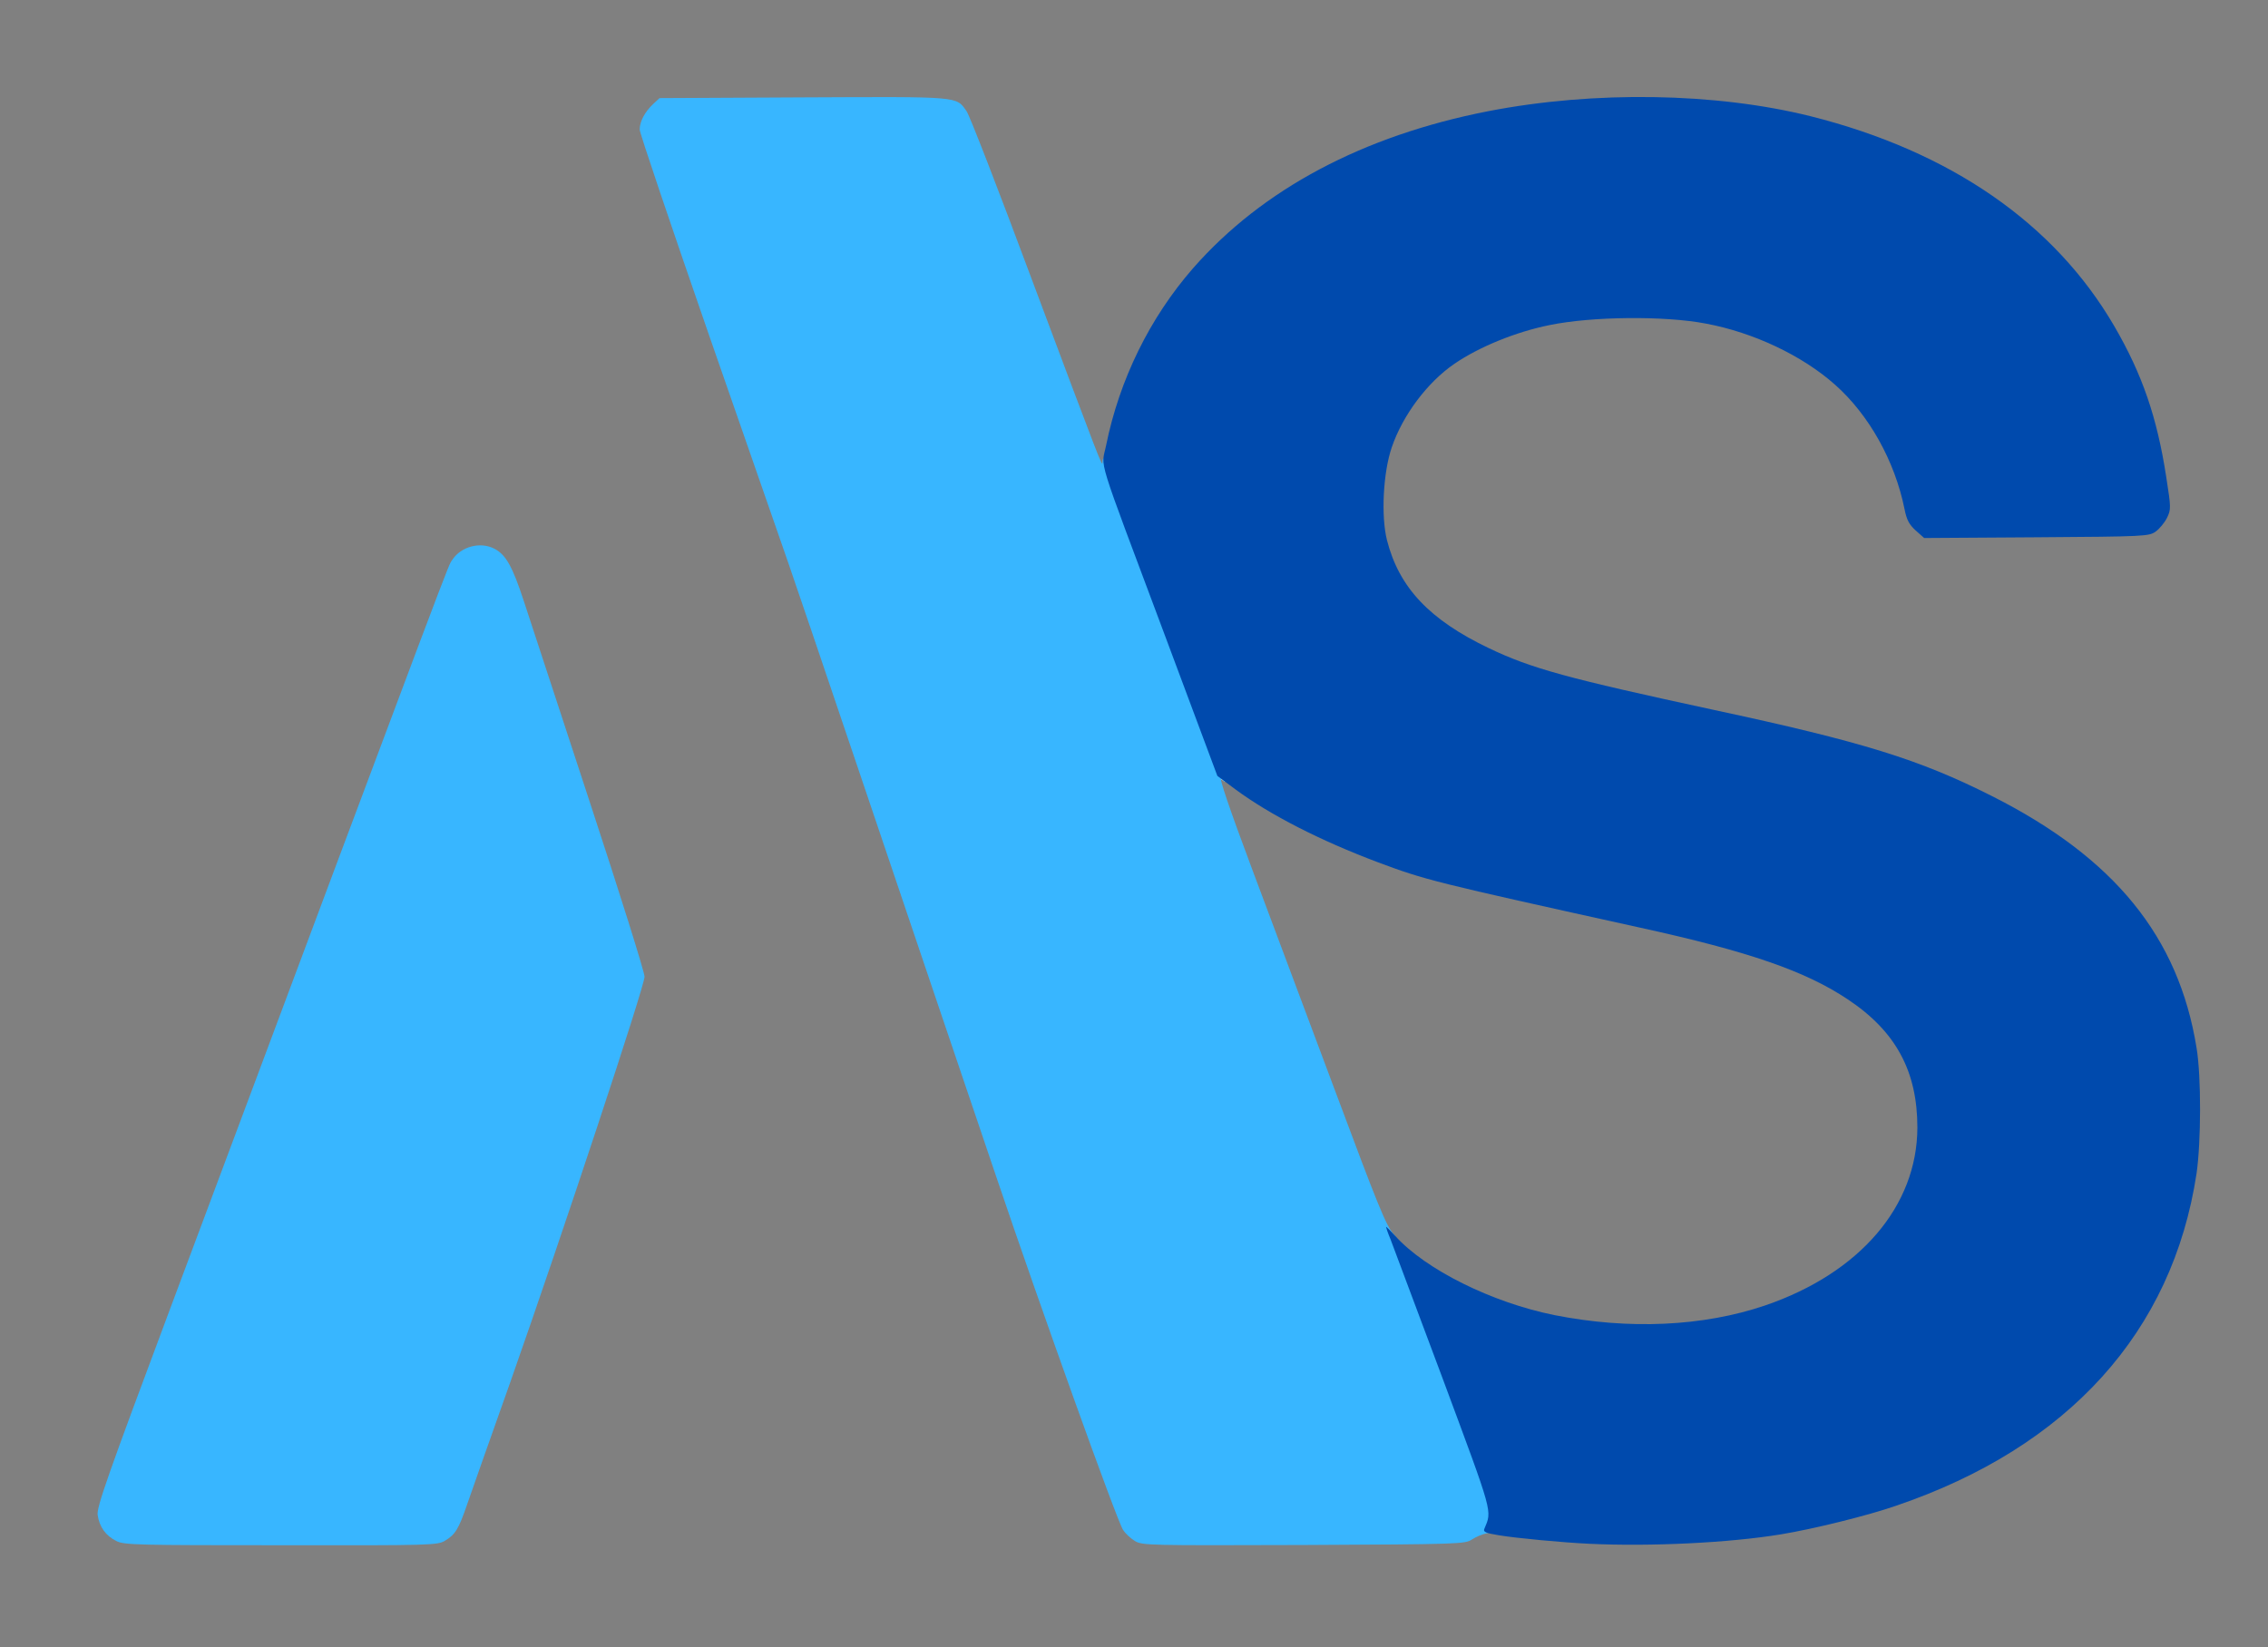
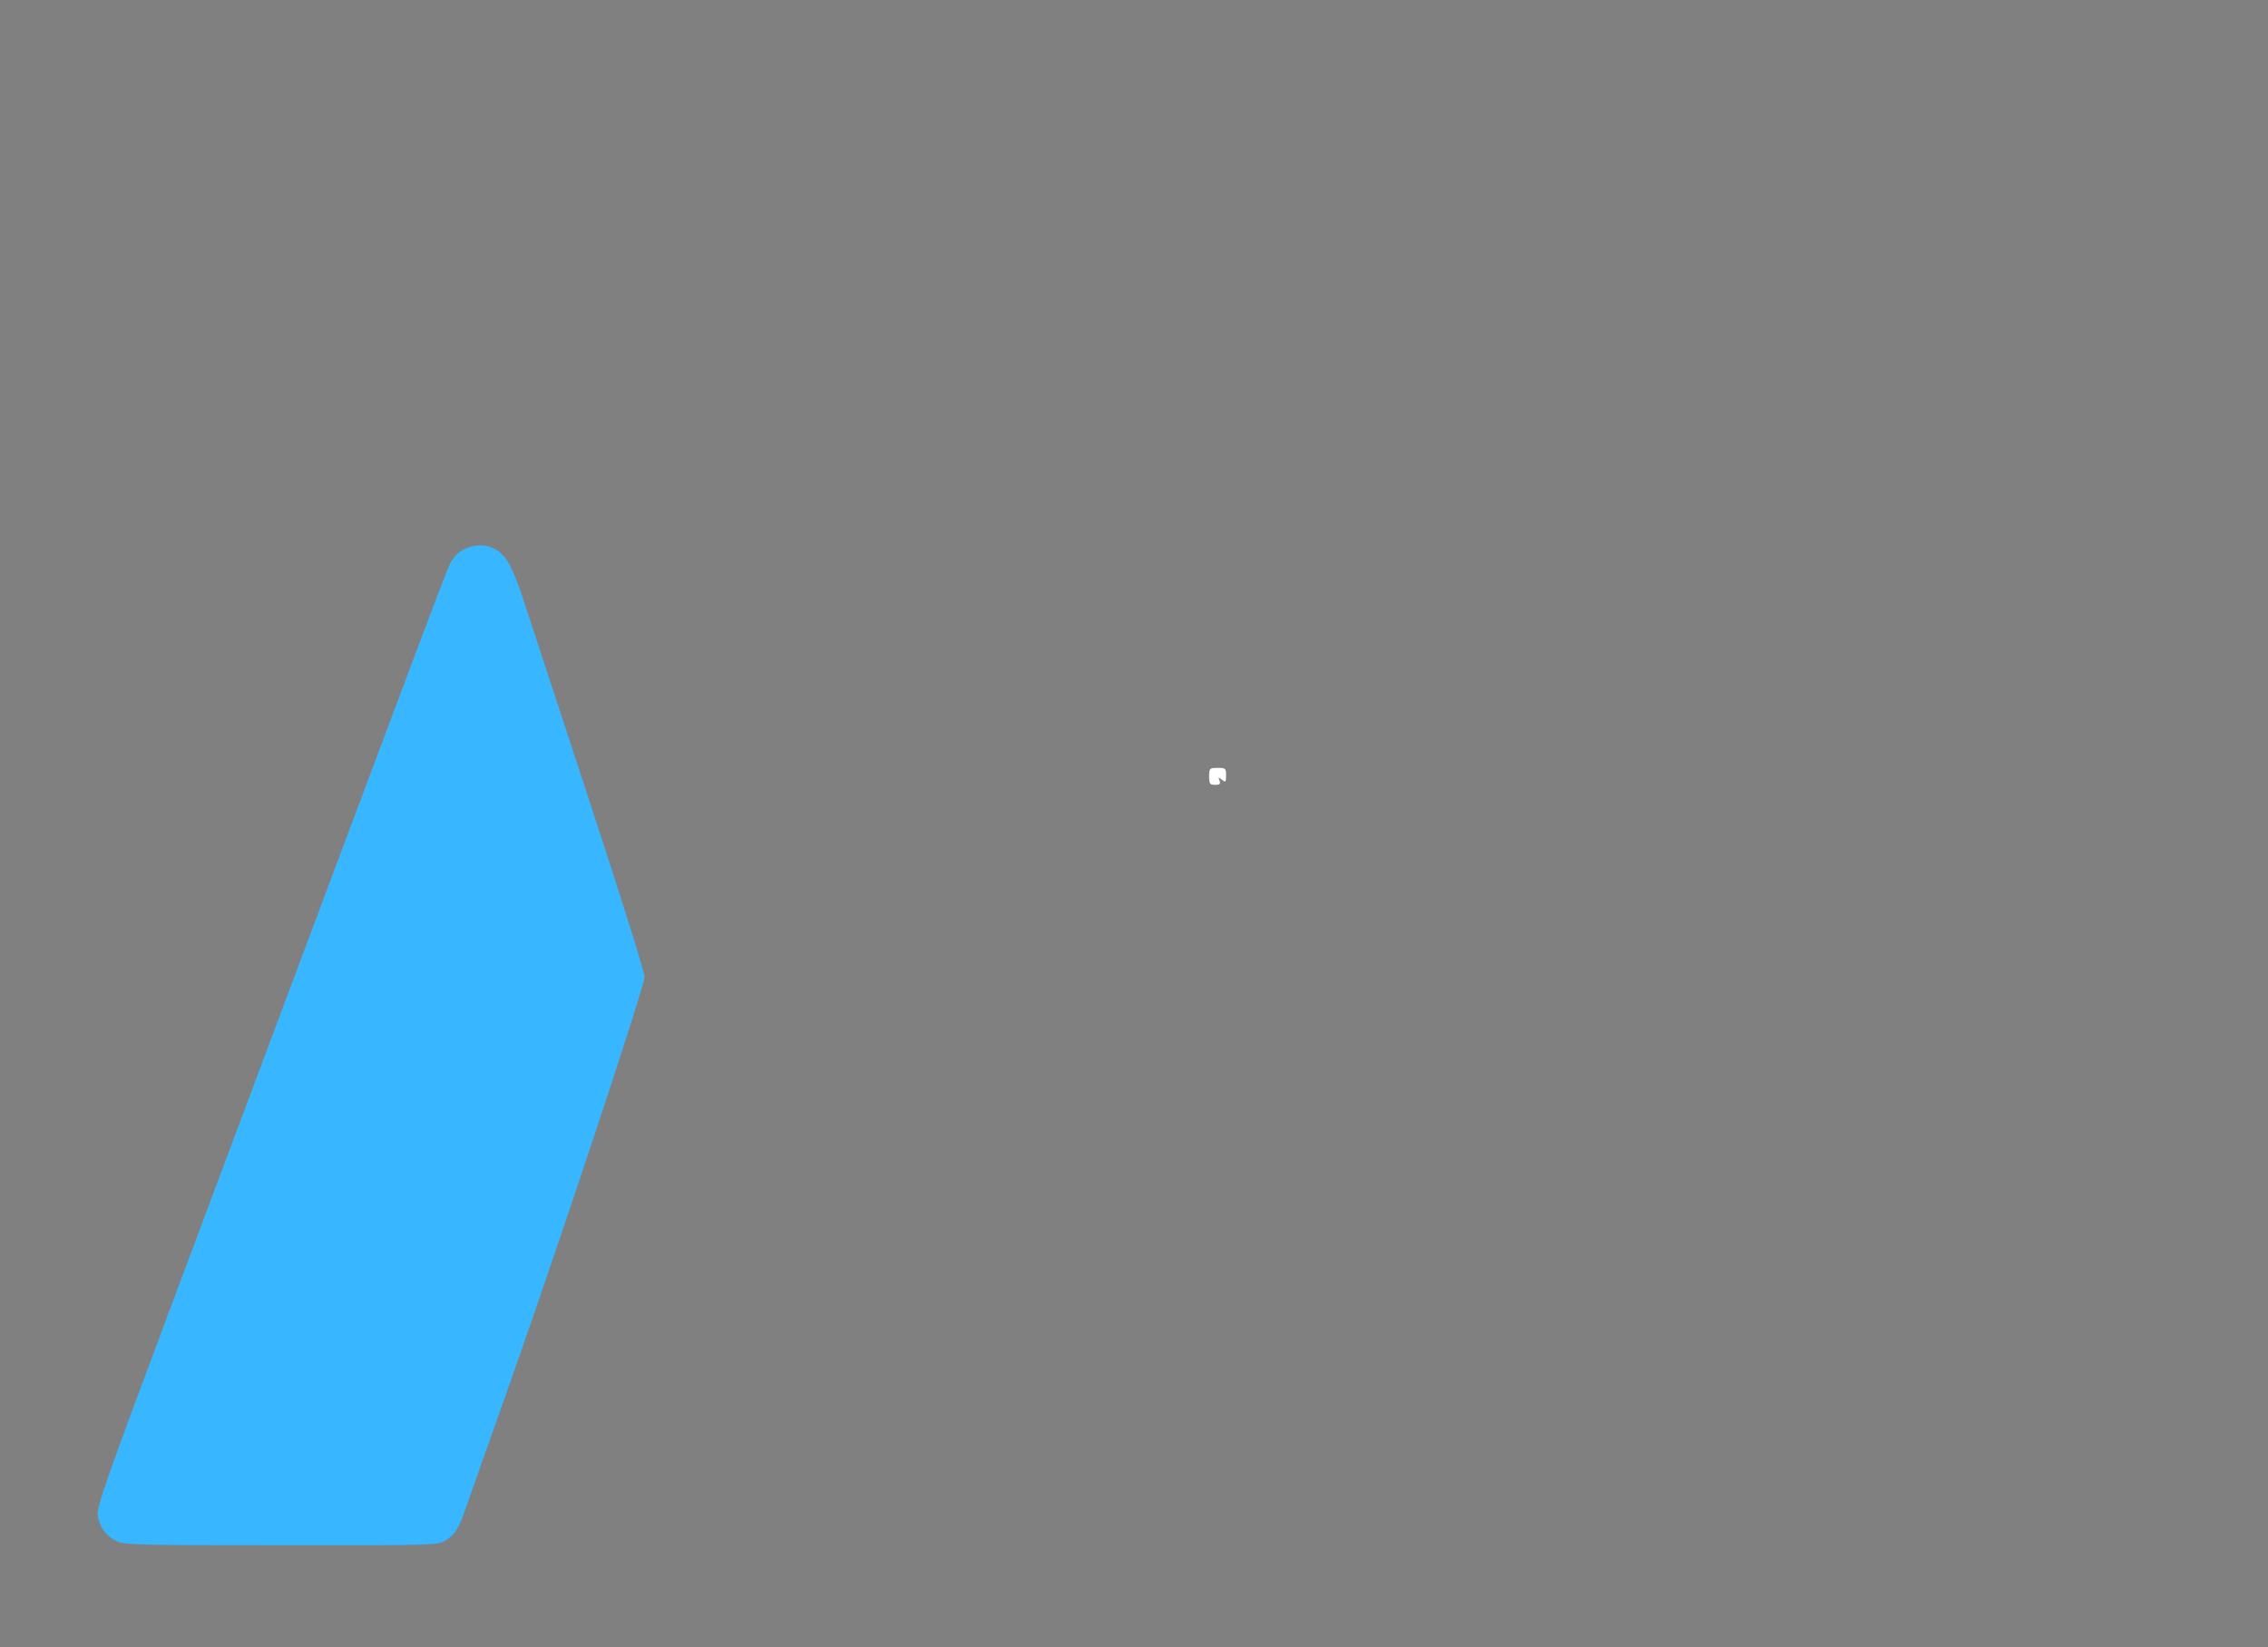
<svg xmlns="http://www.w3.org/2000/svg" version="1.0" width="468px" height="340px" viewBox="0 0 468 340" preserveAspectRatio="xMidYMid meet">
  <rect x="0" y="0" width="468" height="340" fill="#808080" stroke="none" />
  <g fill="#ffffff">
    <path d="M249.50 160.25 c0 -1.65 0.10 -1.75 1.75 -1.75 1.65 0 1.75 0.10 1.75 1.55 0 1.40 -0.10 1.50 -0.85 0.90 -0.75 -0.60 -0.80 -0.60 -0.50 0.20 0.25 0.65 0.05 0.85 -0.90 0.85 -1.10 0 -1.25 -0.20 -1.25 -1.75z" />
  </g>
  <g fill="#38b6ff">
    <path d="M24.05 318.10 c-2.25 -1.10 -3.55 -2.95 -3.90 -5.40 -0.20 -1.65 1.95 -7.80 15.10 -42.95 60.10 -160.70 57.10 -152.65 58.05 -154.15 1.80 -2.80 5.80 -3.85 8.70 -2.35 2.40 1.25 3.75 3.65 6.15 11 1.25 3.85 7.35 22.45 13.55 41.30 6.20 18.85 11.30 35.10 11.30 36.05 0 2 -16.85 52.85 -27.60 83.40 -4.15 11.70 -8.20 23.15 -9 25.50 -1.75 5.10 -2.45 6.25 -4.55 7.50 -1.55 0.95 -2.75 1 -33.85 0.95 -29.35 0 -32.40 -0.05 -33.95 -0.85z" />
-     <path d="M234.15 318.05 c-0.90 -0.55 -1.95 -1.55 -2.40 -2.25 -1.25 -1.85 -17.20 -46.35 -26.05 -72.55 -4.30 -12.65 -10 -29.50 -12.70 -37.50 -2.70 -7.95 -10.20 -30.15 -16.65 -49.25 -6.45 -19.10 -12.65 -37.35 -13.75 -40.50 -1.10 -3.15 -8.45 -24.25 -16.30 -46.85 -7.85 -22.65 -14.30 -41.70 -14.30 -42.40 0 -1.65 1.05 -3.65 2.75 -5.25 l1.35 -1.25 29.70 -0.15 c32.60 -0.15 31.45 -0.25 33.65 2.85 0.60 0.80 6.55 16.15 13.25 34.15 14.75 39.40 14.75 39.35 14.80 38.30 0 -1.60 1.40 -0.95 2.05 1 0.30 1 5.75 15.60 12 32.45 6.30 16.85 11.45 31.10 11.45 31.70 0 1.05 -0.05 1.05 -0.95 0.25 -0.60 -0.55 1.60 6 6.40 18.80 4.05 10.80 11.85 31.65 17.35 46.35 8.45 22.65 10.20 27 11.75 28.75 1.55 1.75 3.30 6.05 11.65 28.40 9.95 26.80 10.40 28.20 9.35 31.90 -0.25 0.90 -0.80 1.30 -1.80 1.50 -0.85 0.15 -2.15 0.70 -3 1.25 -1.40 0.95 -2.40 1 -34.75 1.15 -32.25 0.10 -33.30 0.10 -34.85 -0.85z" />
  </g>
  <g fill="#004aad">
-     <path d="M328 318.65 c-5.45 -0.25 -15.05 -1.15 -18.65 -1.75 -2.80 -0.45 -3.35 -0.70 -3.05 -1.35 1.60 -3.85 1.90 -2.70 -8.55 -30.85 -5.45 -14.55 -10.30 -27.55 -10.80 -28.85 -0.55 -1.30 -0.95 -2.50 -0.95 -2.60 0 -0.15 0.85 0.70 1.90 1.85 6.25 6.95 19.95 13.75 32.85 16.35 15.40 3.05 30.70 2.35 43.50 -2 19.55 -6.70 31.35 -20.50 31.40 -36.70 0 -11.65 -4.45 -19.90 -14.40 -26.50 -8.70 -5.80 -20.35 -9.85 -42.70 -14.75 -43.05 -9.50 -44.40 -9.85 -54.30 -13.55 -11.80 -4.45 -22.10 -9.70 -29.30 -15 l-3.75 -2.80 -10.90 -29.20 c-14.40 -38.50 -13.05 -34.05 -12.05 -39.05 2.75 -13.55 9 -26.30 17.95 -36.55 14.30 -16.30 35.05 -27.35 60.90 -32.40 21.90 -4.25 46.95 -3.85 66.55 1.05 28.80 7.25 50.30 22.10 62.65 43.35 5.75 9.90 8.80 18.75 10.70 31.10 1 6.40 1 6.70 0.15 8.45 -0.50 1 -1.55 2.25 -2.30 2.80 -1.40 1 -2.10 1.05 -24.60 1.20 l-23.20 0.15 -1.75 -1.55 c-1.35 -1.25 -1.85 -2.15 -2.30 -4.40 -2 -9.95 -7.35 -19.50 -14.35 -25.70 -6.75 -6 -16.75 -10.75 -26.60 -12.60 -8.55 -1.65 -23.55 -1.50 -32.30 0.30 -6.95 1.40 -14.55 4.50 -19.65 8 -5.55 3.80 -10.65 10.60 -12.90 17.20 -1.80 5.20 -2.25 14.25 -1 19.20 2.50 9.80 8.80 16.45 21.05 22.30 8.80 4.20 16.15 6.20 46.25 12.70 30.80 6.60 42.55 10.25 57.50 17.80 25.30 12.75 38.55 29.05 42.25 51.95 1 5.95 0.95 19.50 0 26 -4.95 32.65 -26.45 56.45 -62 68.55 -5.90 2.05 -17.05 4.80 -23.75 5.90 -10.60 1.75 -26.90 2.55 -39.50 1.95z" />
-   </g>
+     </g>
</svg>